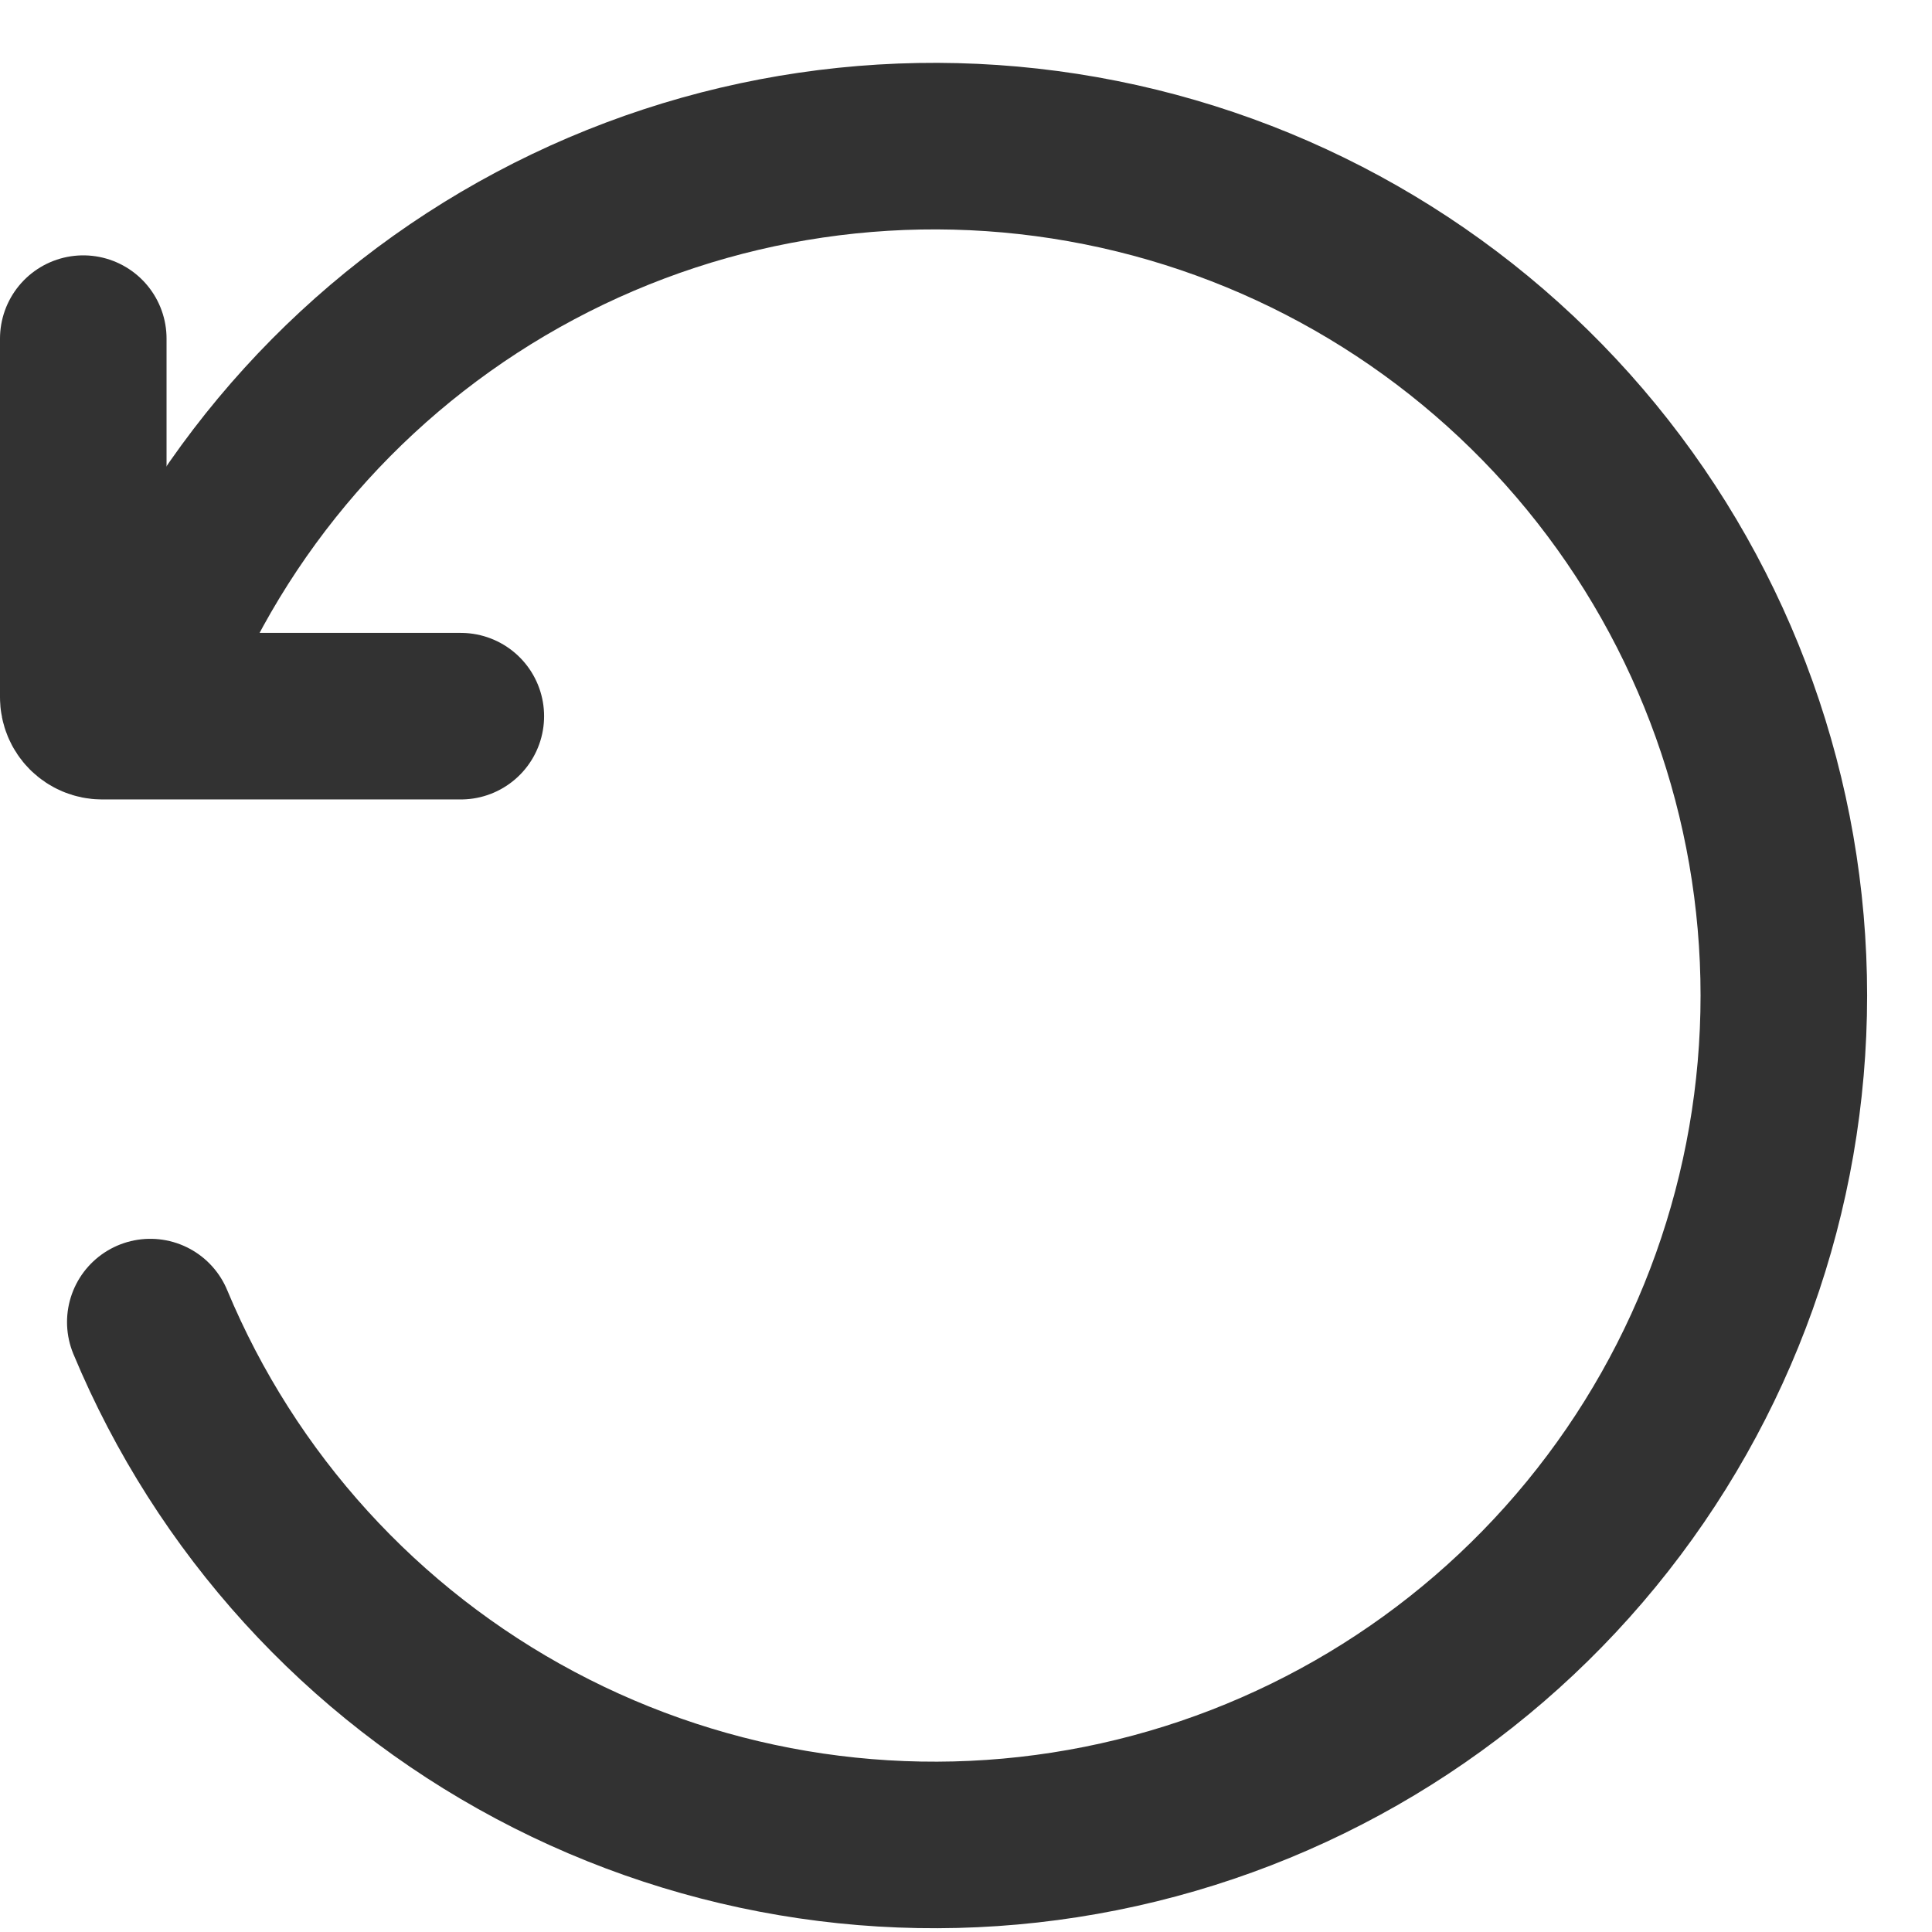
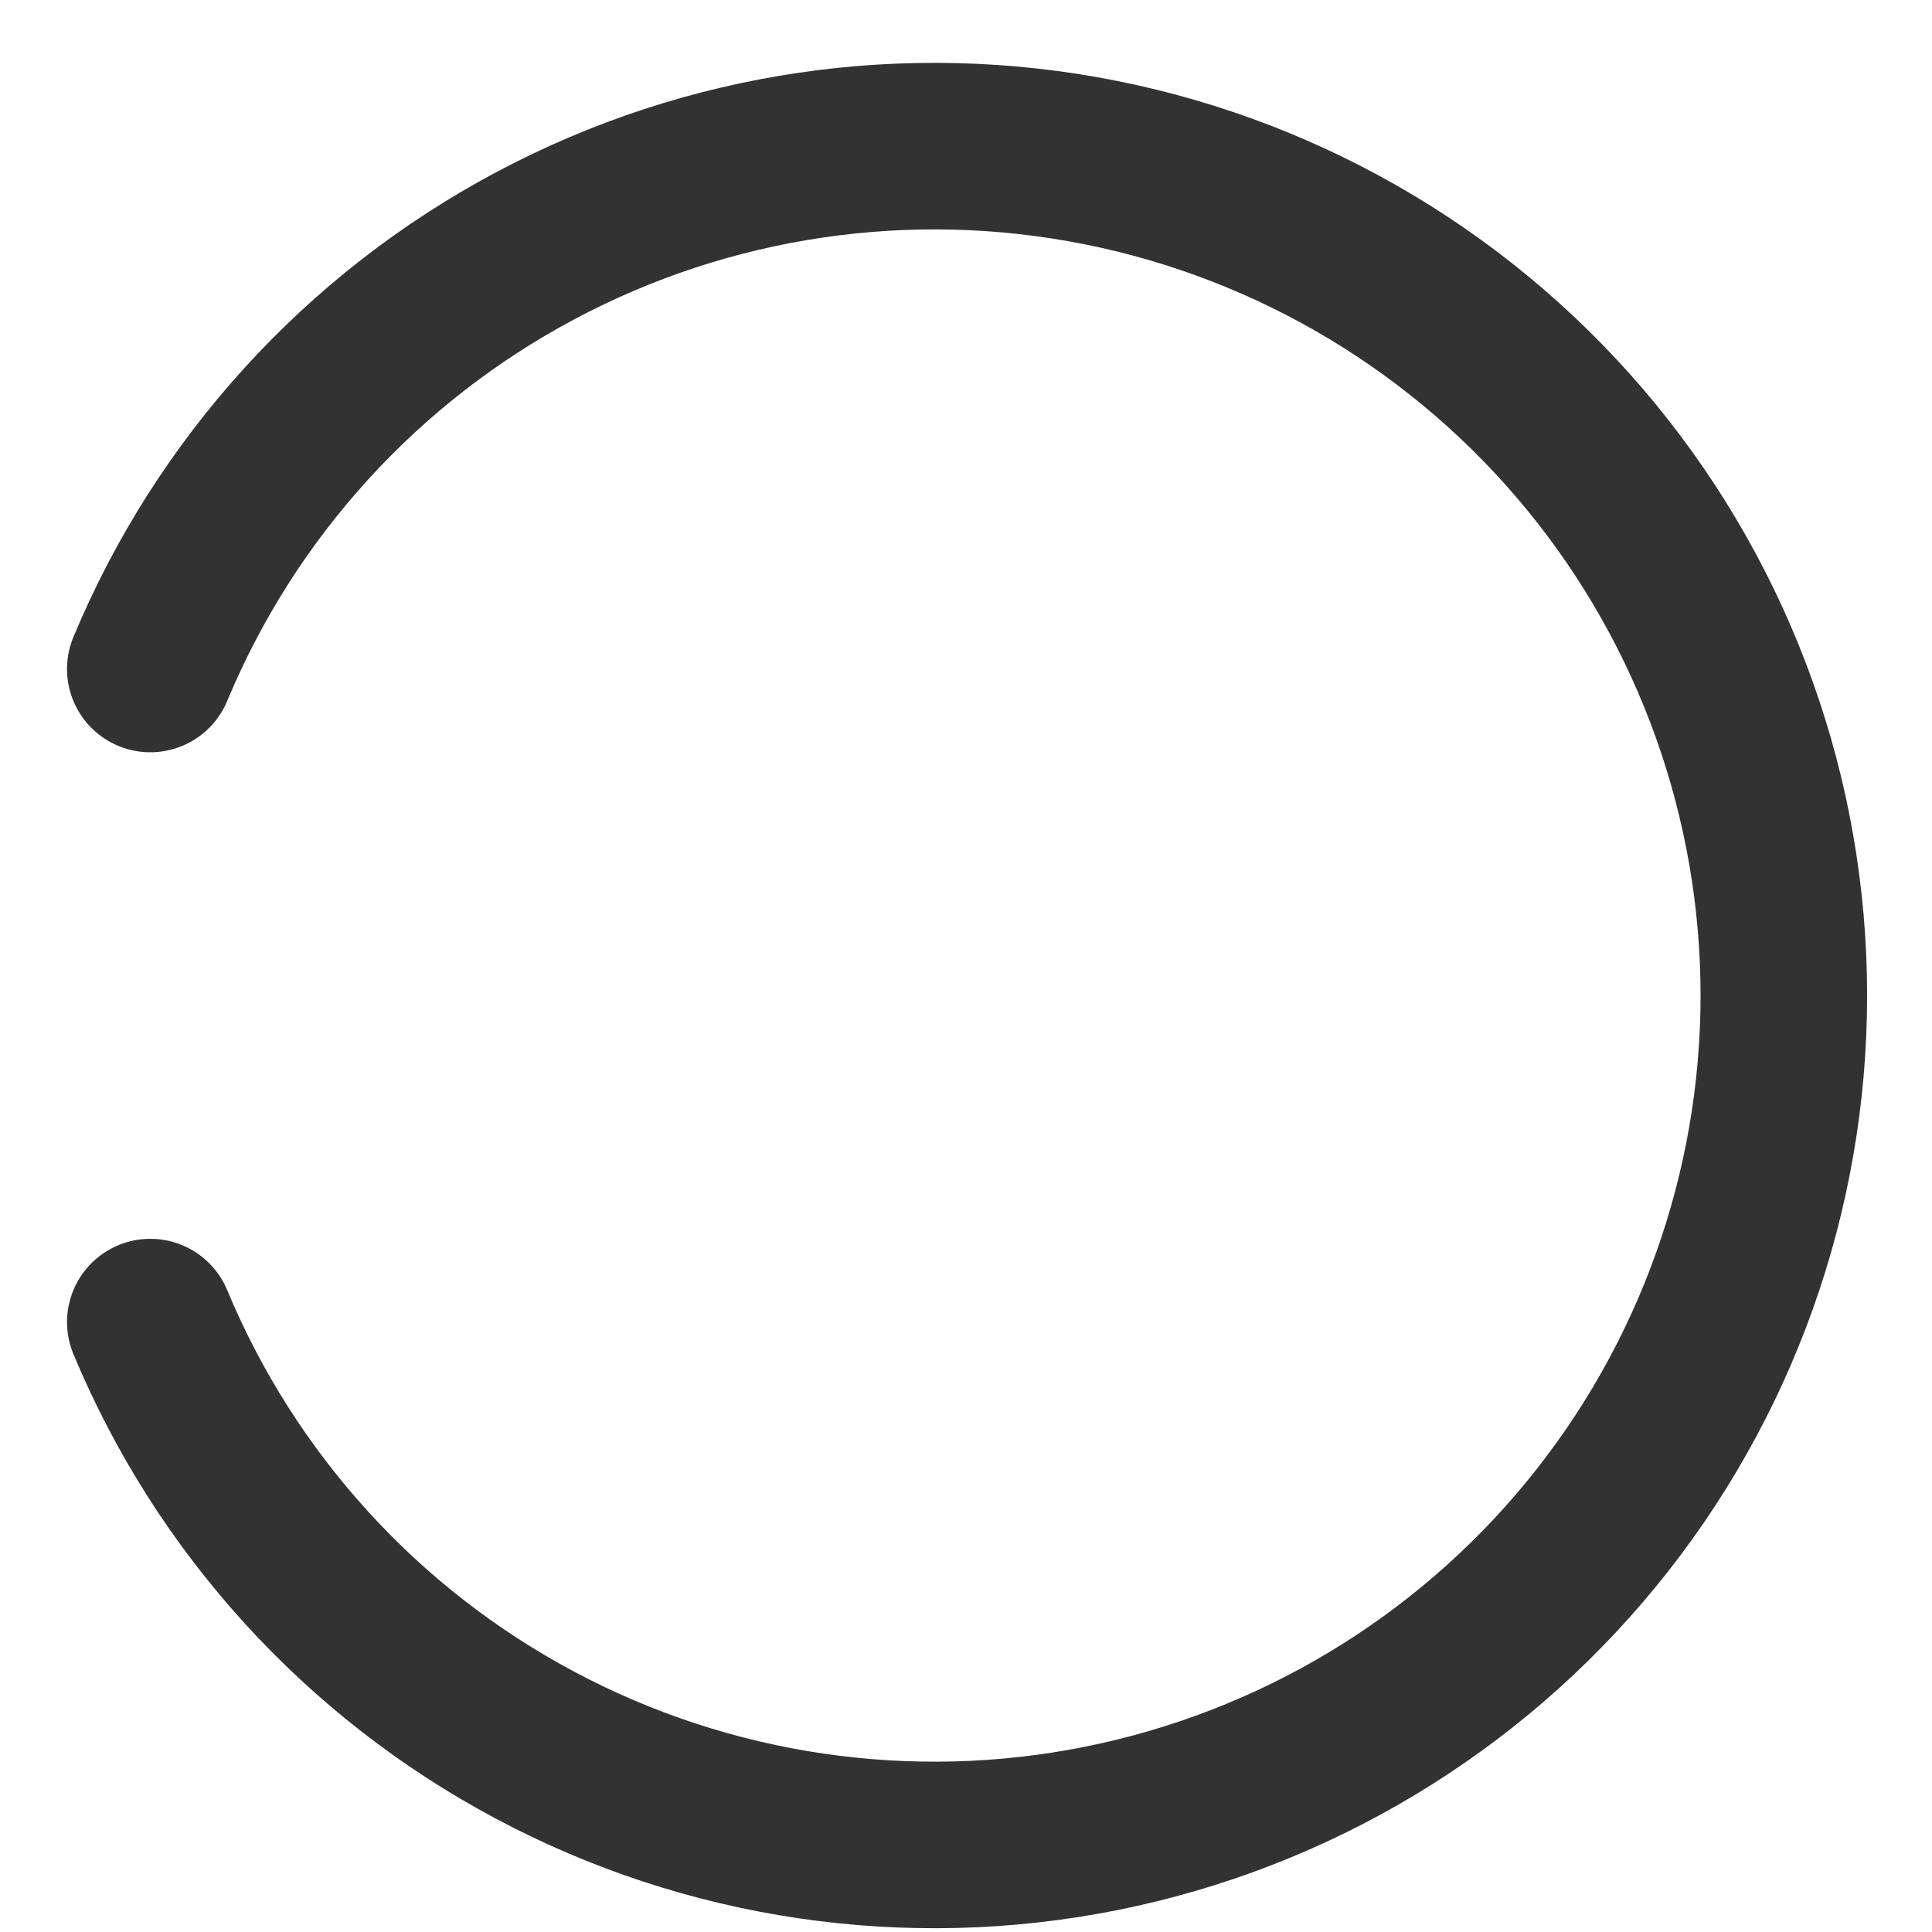
<svg xmlns="http://www.w3.org/2000/svg" width="29" height="29" viewBox="0 0 29 29" fill="none">
  <path d="M2.256 10.042C3.389 7.321 5.43 5.076 8.032 3.69C10.633 2.304 13.635 1.863 16.525 2.441C19.416 3.019 22.017 4.58 23.886 6.859C25.755 9.139 26.776 11.996 26.776 14.943C26.776 17.891 25.755 20.748 23.886 23.027C22.017 25.307 19.416 26.868 16.525 27.446C13.635 28.024 10.633 27.582 8.032 26.196C5.43 24.811 3.389 22.566 2.256 19.845" stroke="#323232" stroke-width="2.5" stroke-linecap="round" stroke-linejoin="round" />
-   <path d="M1.25 5.083V10.467C1.25 10.542 1.28 10.614 1.333 10.667C1.386 10.72 1.458 10.75 1.533 10.75H6.917" stroke="#323232" stroke-width="2.5" stroke-linecap="round" stroke-linejoin="round" />
</svg>